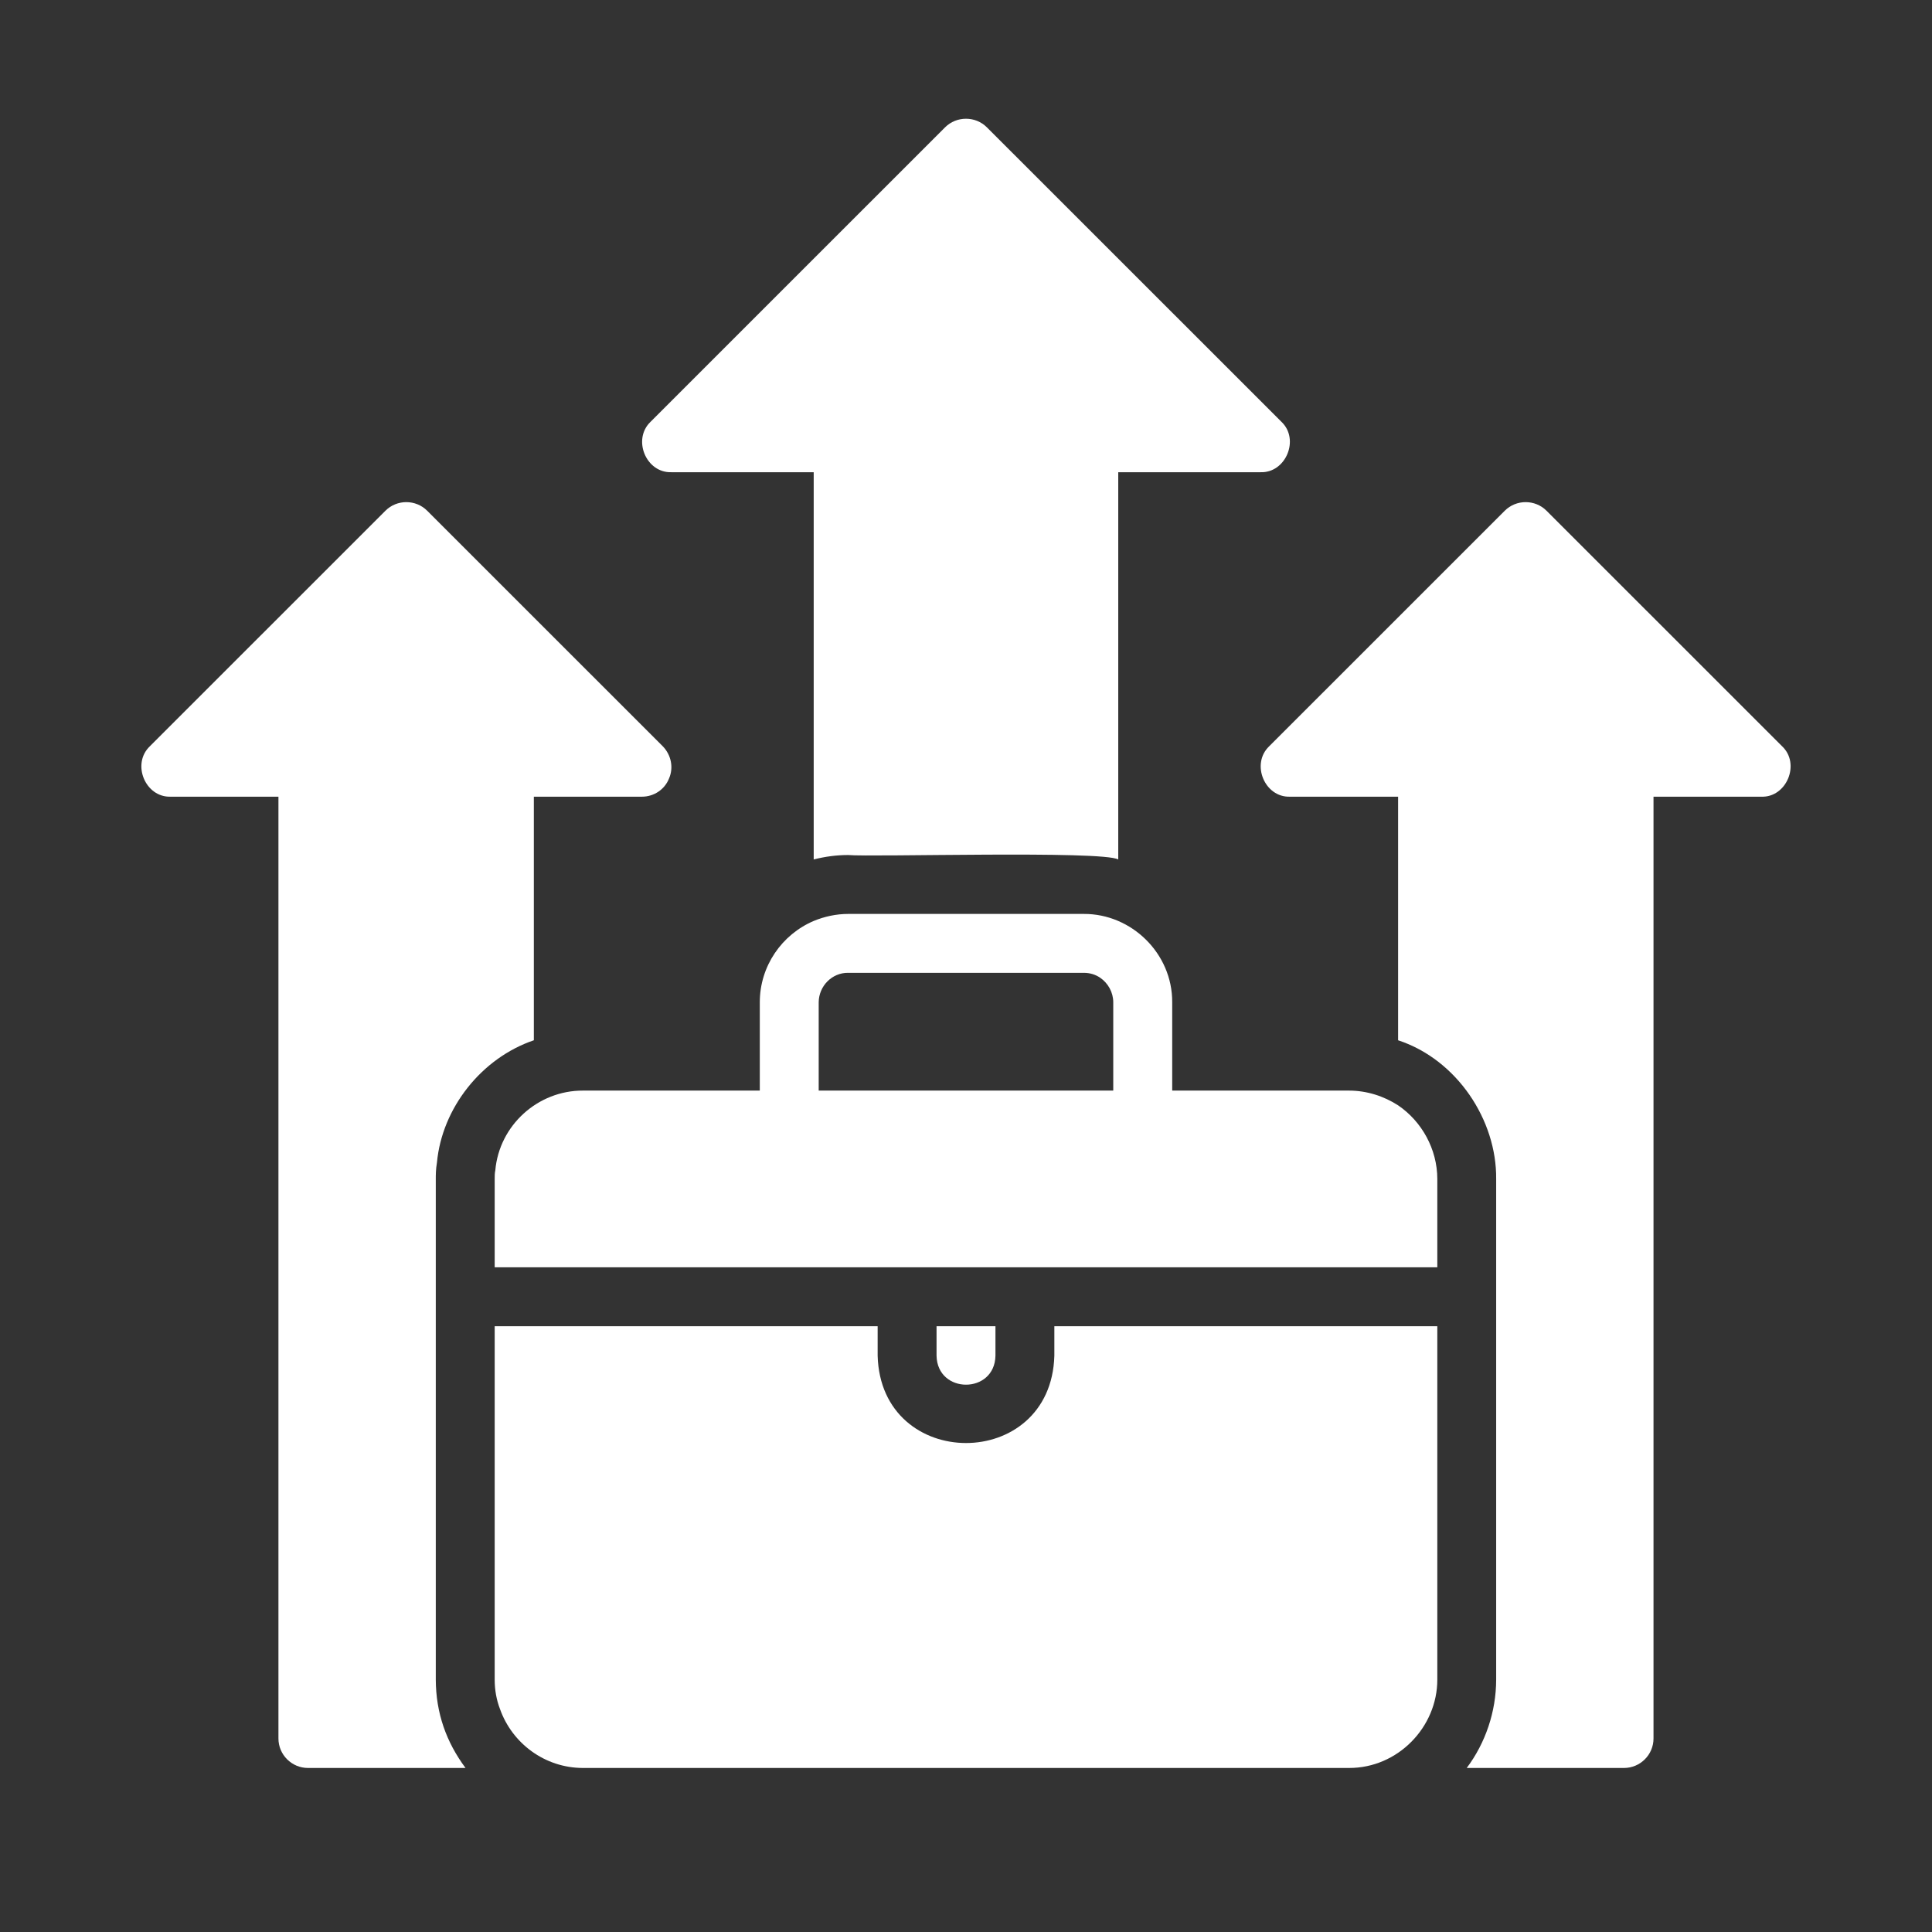
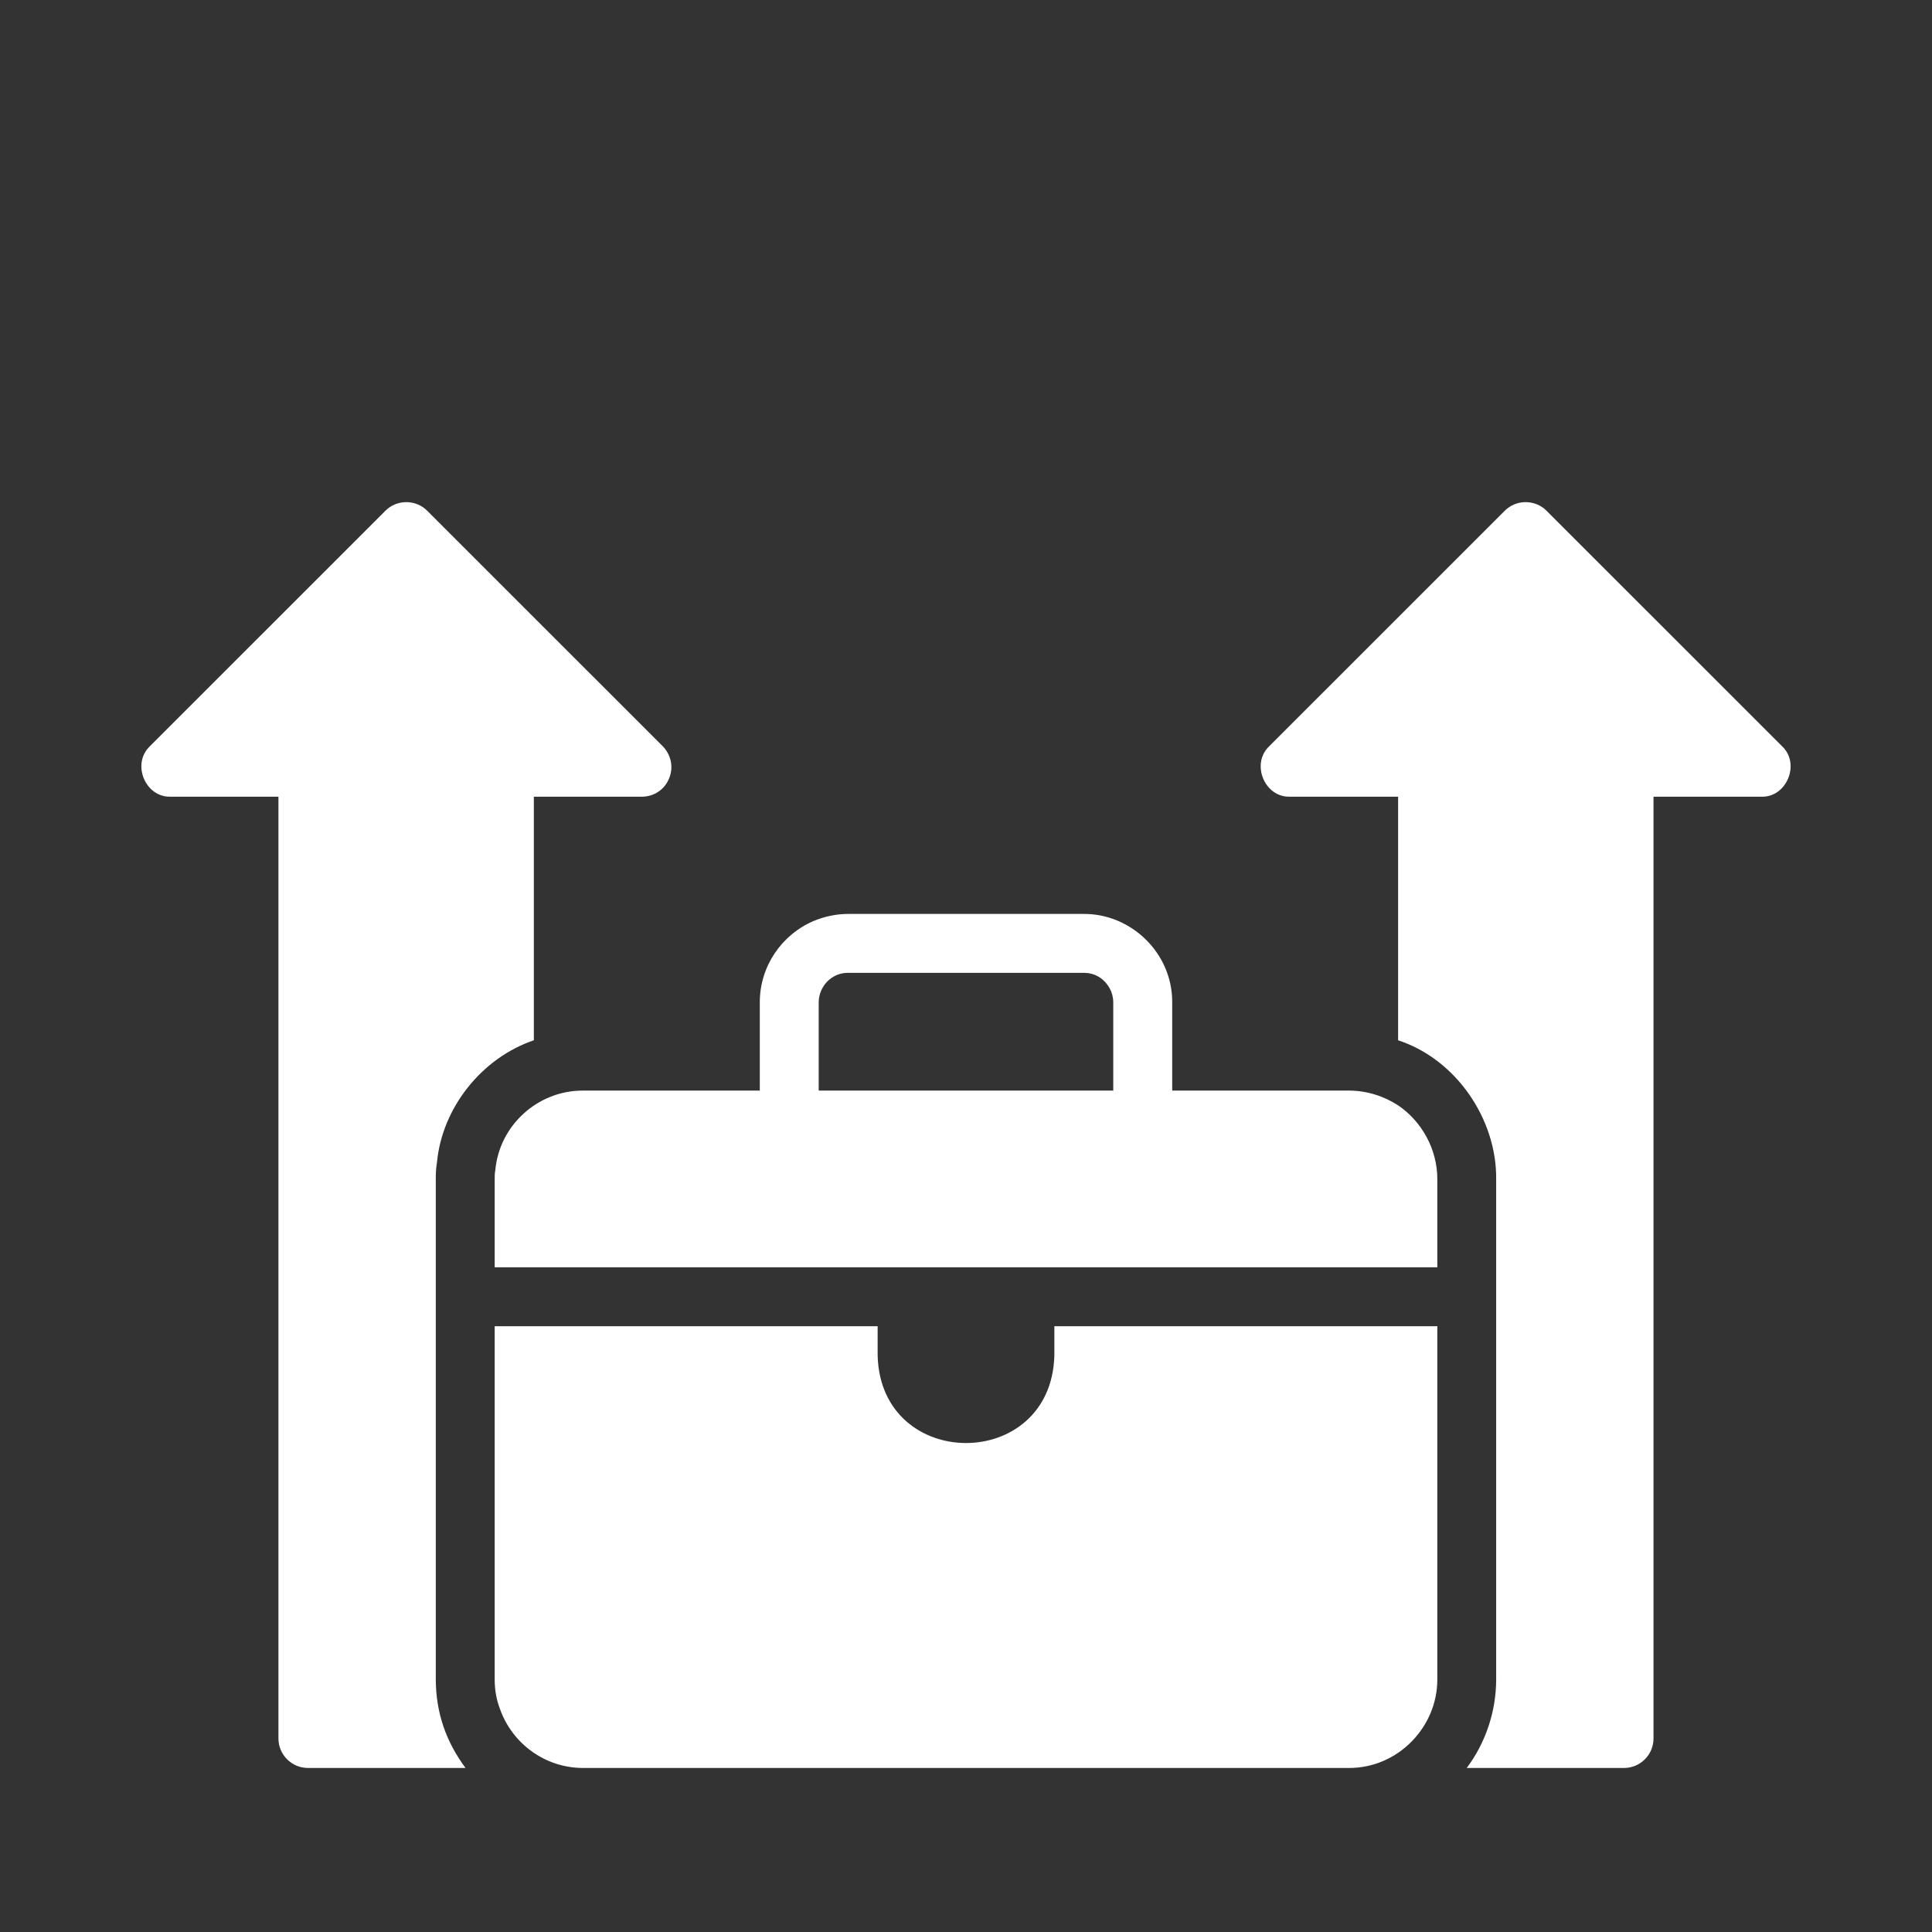
<svg xmlns="http://www.w3.org/2000/svg" width="41" height="41" viewBox="0 0 41 41" fill="none">
  <rect x="0" y="0" width="41" height="41" fill="#333333" stroke="none" />
  <path d="M9.273 24.67C9.38 23.514 10.218 22.454 11.329 22.076C11.329 22.076 11.329 16.907 11.329 16.907H13.623C13.873 16.907 14.105 16.758 14.198 16.52C14.299 16.289 14.242 16.02 14.067 15.839L9.066 10.839C8.823 10.595 8.422 10.595 8.179 10.839L3.178 15.839C2.789 16.213 3.083 16.925 3.622 16.907C3.622 16.907 5.909 16.907 5.909 16.907V36.894C5.909 37.238 6.191 37.519 6.535 37.519H9.879C9.472 36.971 9.251 36.356 9.248 35.644V25.02C9.248 24.938 9.248 24.813 9.273 24.67Z" fill="white" />
  <path d="M37.821 15.839L32.82 10.839C32.577 10.595 32.176 10.595 31.933 10.839L26.932 15.839C26.543 16.213 26.837 16.925 27.375 16.907C27.375 16.907 29.67 16.907 29.67 16.907V22.076C30.919 22.487 31.764 23.769 31.751 25.02C31.751 25.02 31.751 35.644 31.751 35.644C31.75 36.323 31.525 36.988 31.126 37.519H34.464C34.808 37.519 35.09 37.238 35.09 36.894V16.907H37.377C37.914 16.928 38.212 16.21 37.821 15.839Z" fill="white" />
  <path d="M29.67 23.457C29.37 23.263 29.008 23.144 28.626 23.144H24.876V21.27C24.882 20.233 24.011 19.39 23 19.395C23 19.395 17.999 19.395 17.999 19.395C17.743 19.395 17.493 19.451 17.268 19.544C16.593 19.832 16.124 20.501 16.124 21.27V23.144H12.373C11.417 23.14 10.595 23.878 10.511 24.838C10.498 24.894 10.498 24.957 10.498 25.019V26.894H30.502V25.019C30.501 24.387 30.173 23.799 29.67 23.457ZM23.625 23.144H17.374V21.27C17.377 20.925 17.657 20.64 17.999 20.645H23C23.132 20.645 23.25 20.682 23.35 20.751C23.513 20.863 23.625 21.057 23.625 21.27L23.625 23.144Z" fill="white" />
-   <path d="M21.125 28.77V28.145H19.875V28.77C19.891 29.59 21.11 29.59 21.125 28.77Z" fill="white" />
  <path d="M22.375 28.77C22.306 31.243 18.692 31.239 18.625 28.77V28.145H10.498V35.644C10.498 35.863 10.536 36.075 10.611 36.269C10.867 36.994 11.561 37.519 12.373 37.519H28.626C29.667 37.523 30.503 36.649 30.502 35.644V28.145H22.375V28.77Z" fill="white" />
-   <path d="M14.248 10.021H17.268V18.239C17.512 18.177 17.755 18.145 17.999 18.145C18.491 18.191 23.391 18.047 23.731 18.239C23.731 18.239 23.731 10.021 23.731 10.021H26.751C27.287 10.04 27.586 9.324 27.195 8.952C27.195 8.952 20.943 2.702 20.943 2.702C20.7 2.459 20.3 2.459 20.056 2.702L13.805 8.952C13.416 9.325 13.709 10.039 14.248 10.021Z" fill="white" />
</svg>